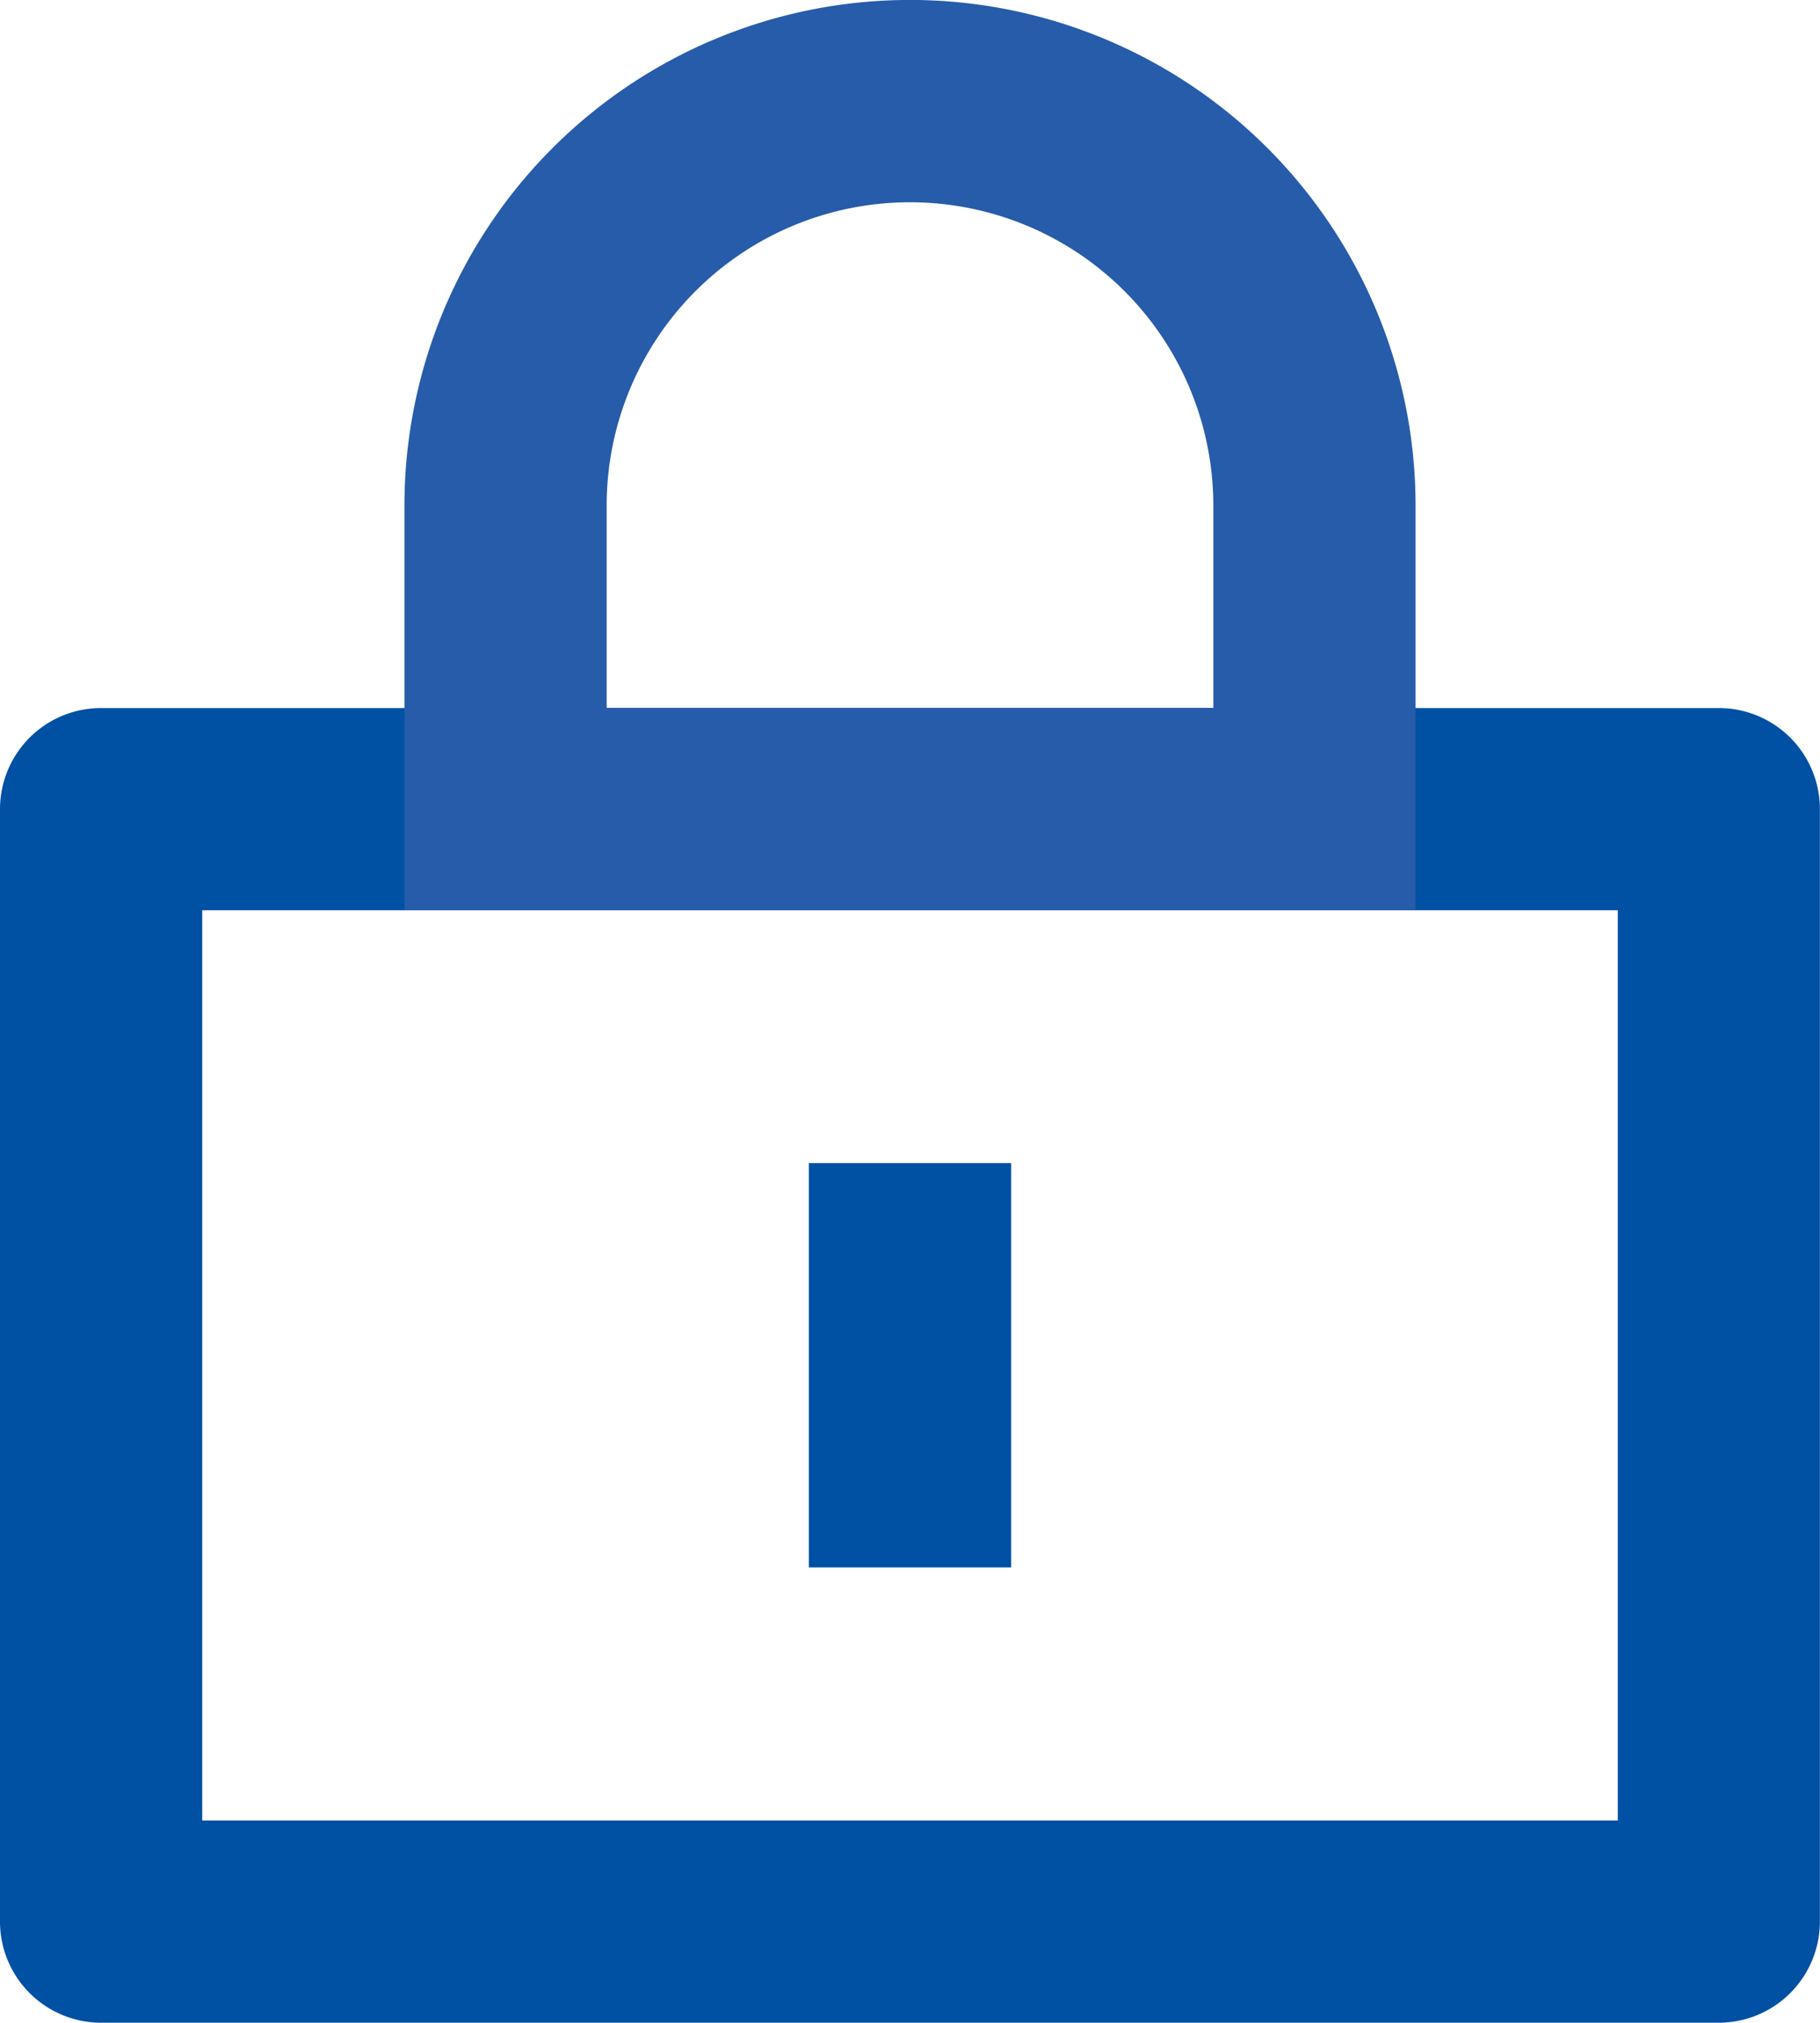
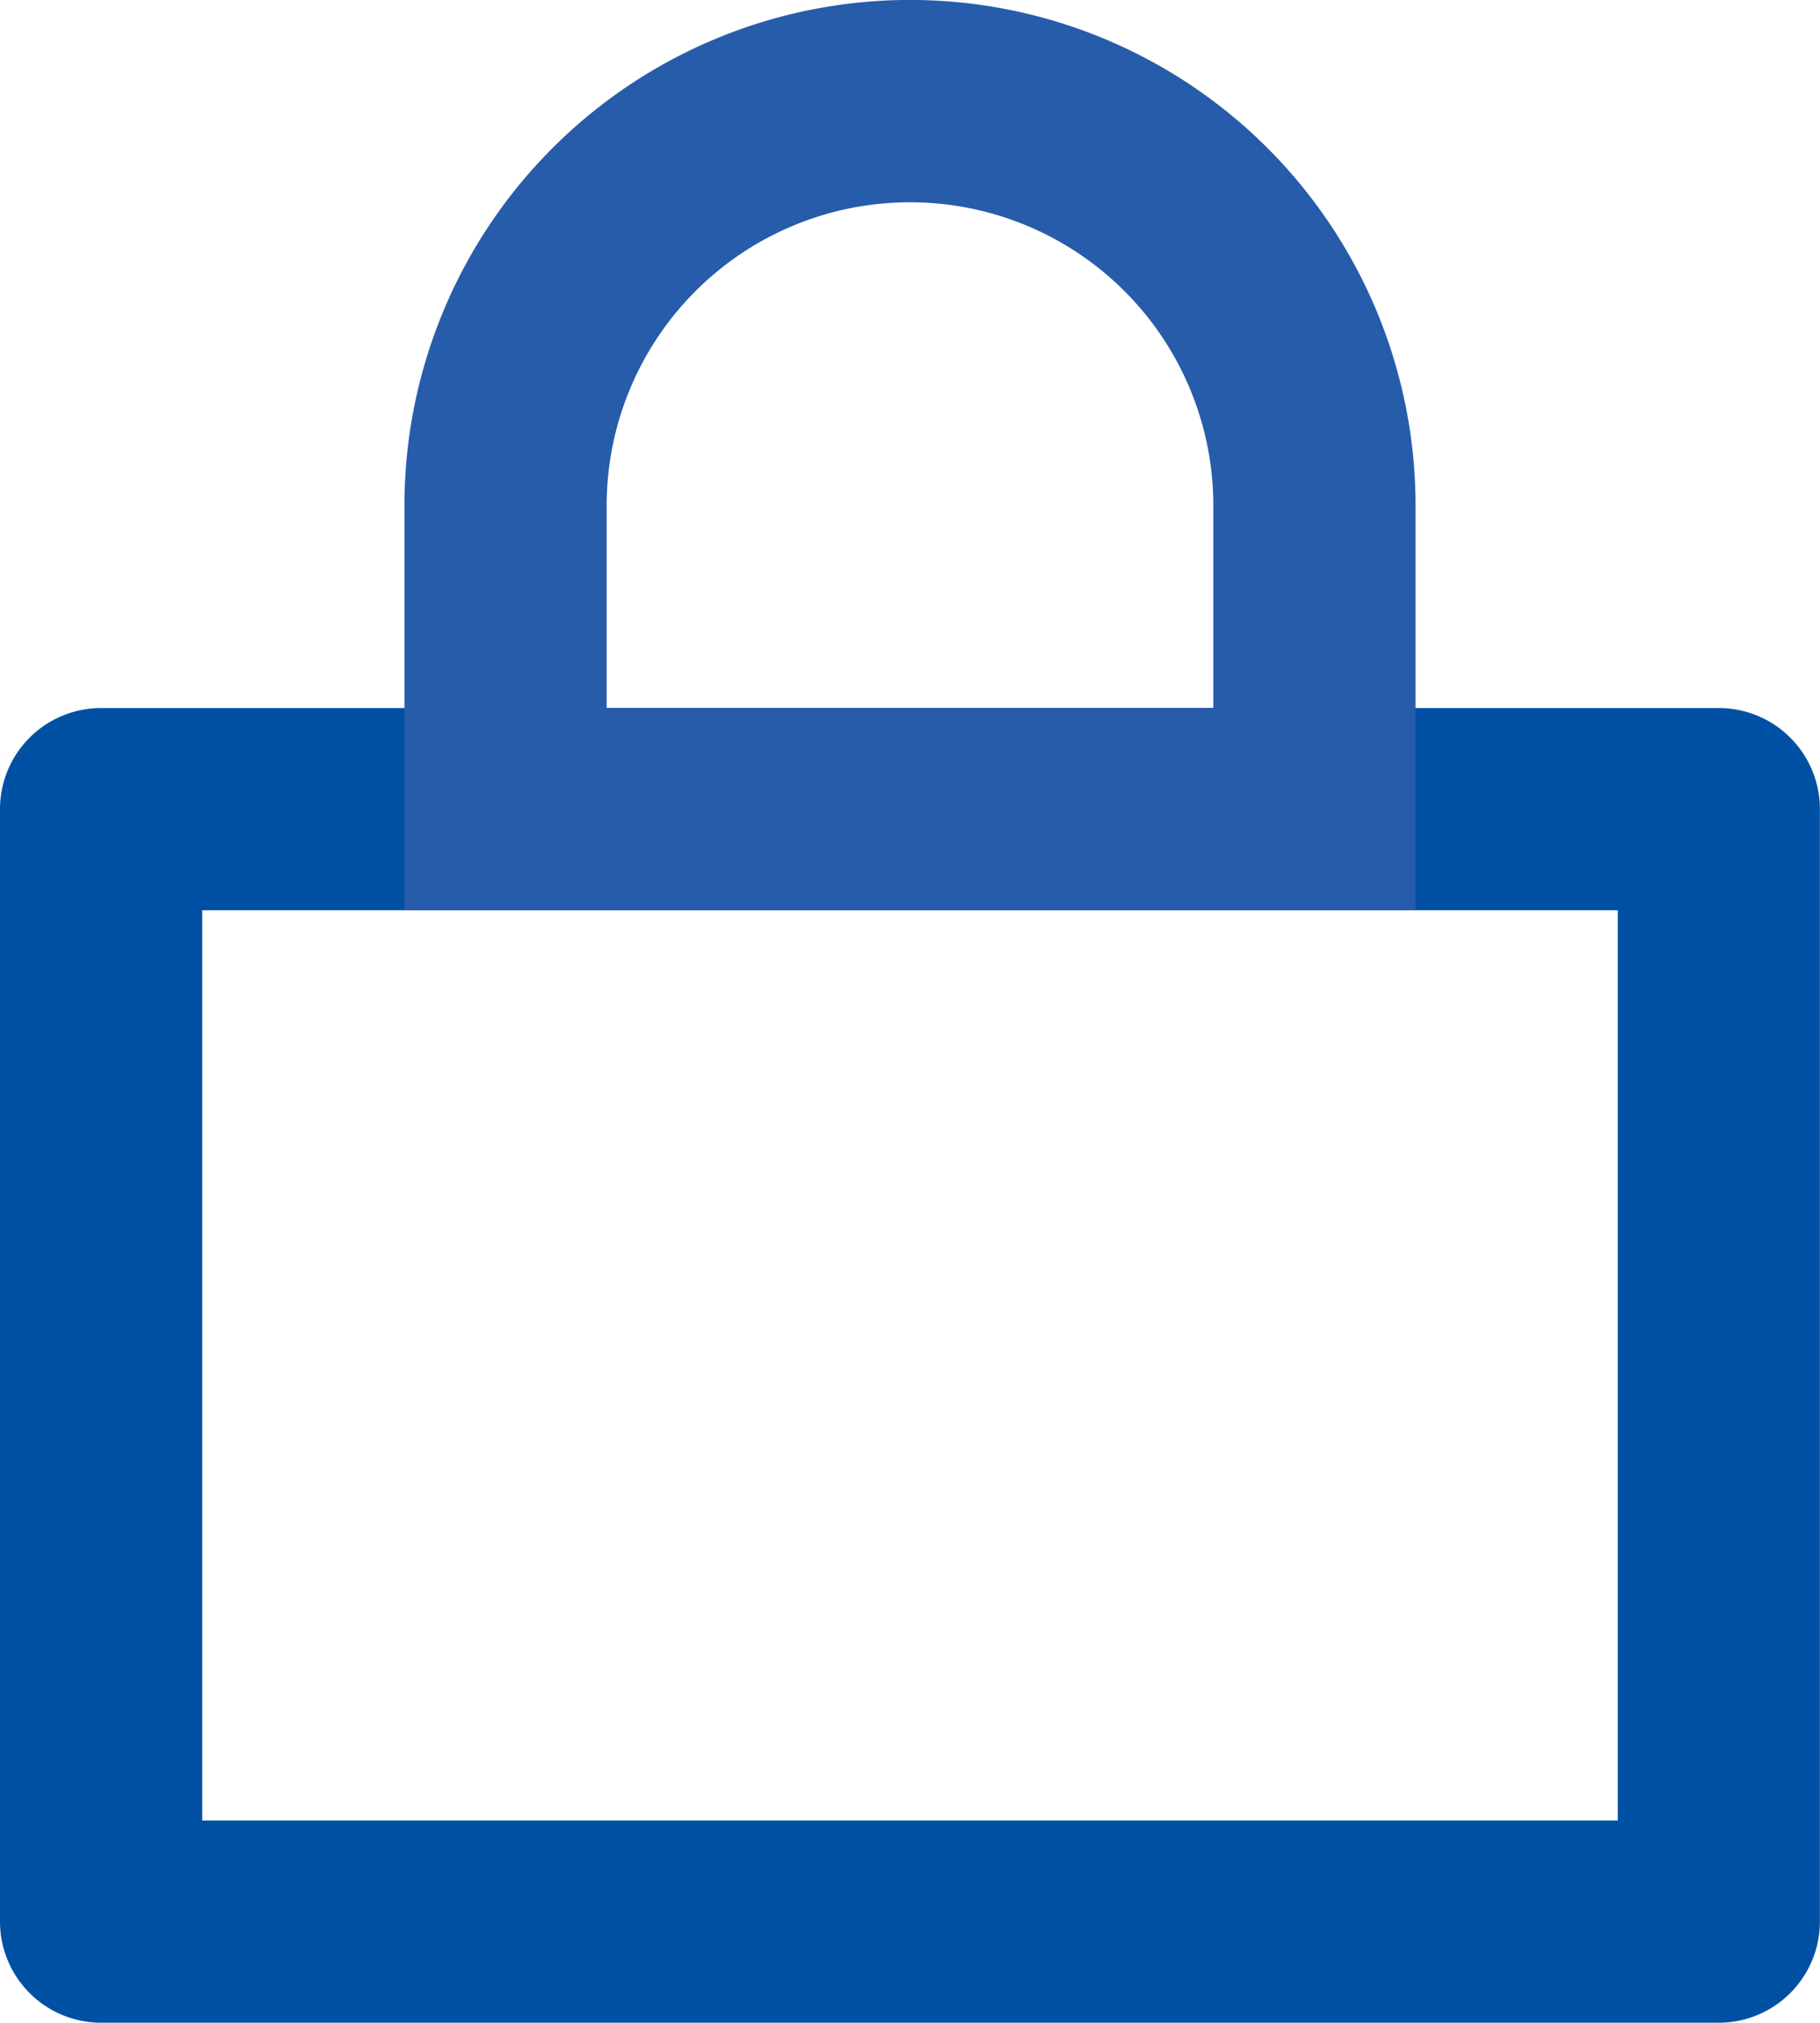
<svg xmlns="http://www.w3.org/2000/svg" width="15.759" height="17.51" viewBox="0 0 15.759 17.51">
  <g id="瀵嗙爜" transform="translate(-128 -85.334)">
    <path id="璺緞_555" data-name="璺緞 555" d="M128,384.876a.875.875,0,0,1,.875-.875h14.008a.875.875,0,0,1,.875.875v9.63a.876.876,0,0,1-.875.875H128.875a.876.876,0,0,1-.875-.875Zm1.751.875v7.879h12.257v-7.879H129.751Z" transform="translate(0 -292.538)" fill="#0050a4" />
-     <path id="璺緞_556" data-name="璺緞 556" d="M469.333,579.5V576h1.751v3.5Z" transform="translate(-334.329 -480.598)" fill="#0050a4" />
    <path id="璺緞_557" data-name="璺緞 557" d="M298.667,89.711a4.377,4.377,0,0,1,8.755,0v3.5h-8.755Zm4.377-2.626a2.626,2.626,0,0,0-2.626,2.626v1.751h5.253V89.711A2.626,2.626,0,0,0,303.044,87.085Z" transform="translate(-167.165)" fill="#275caa" />
  </g>
</svg>